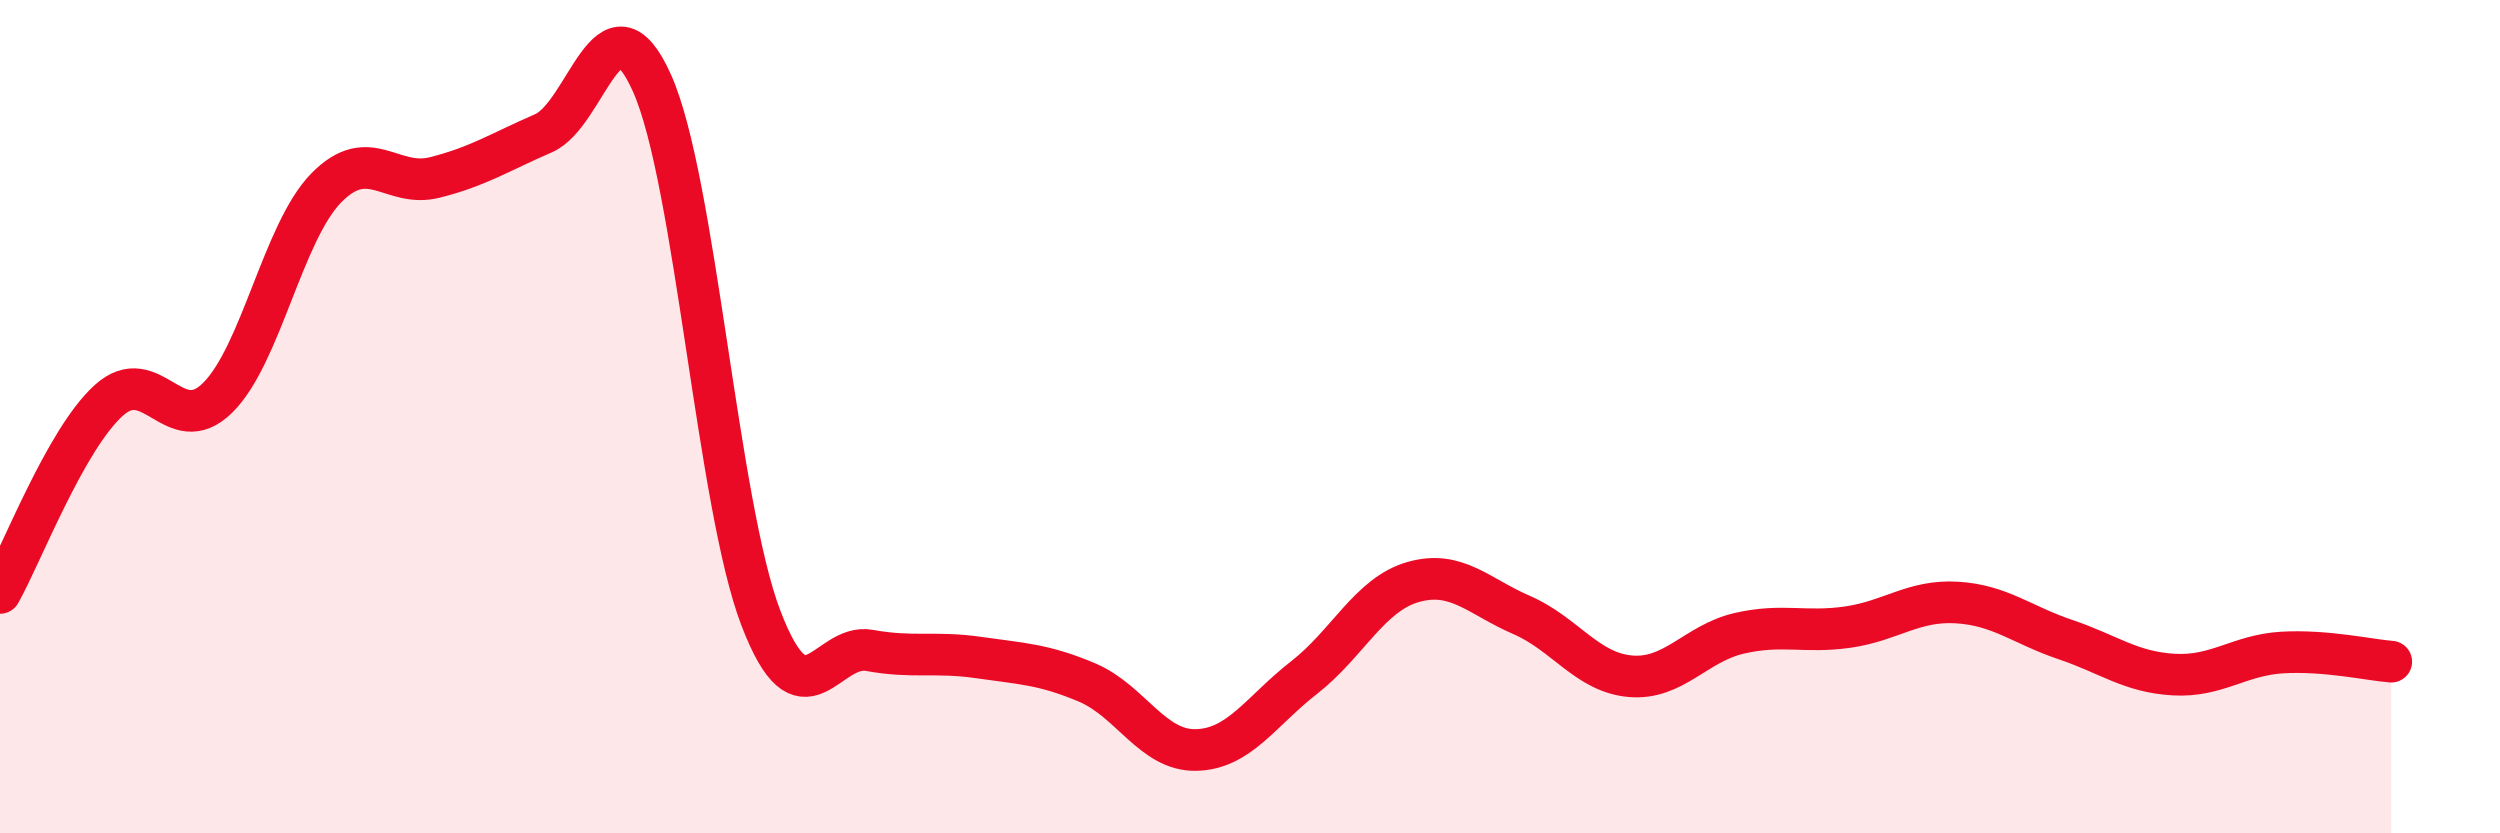
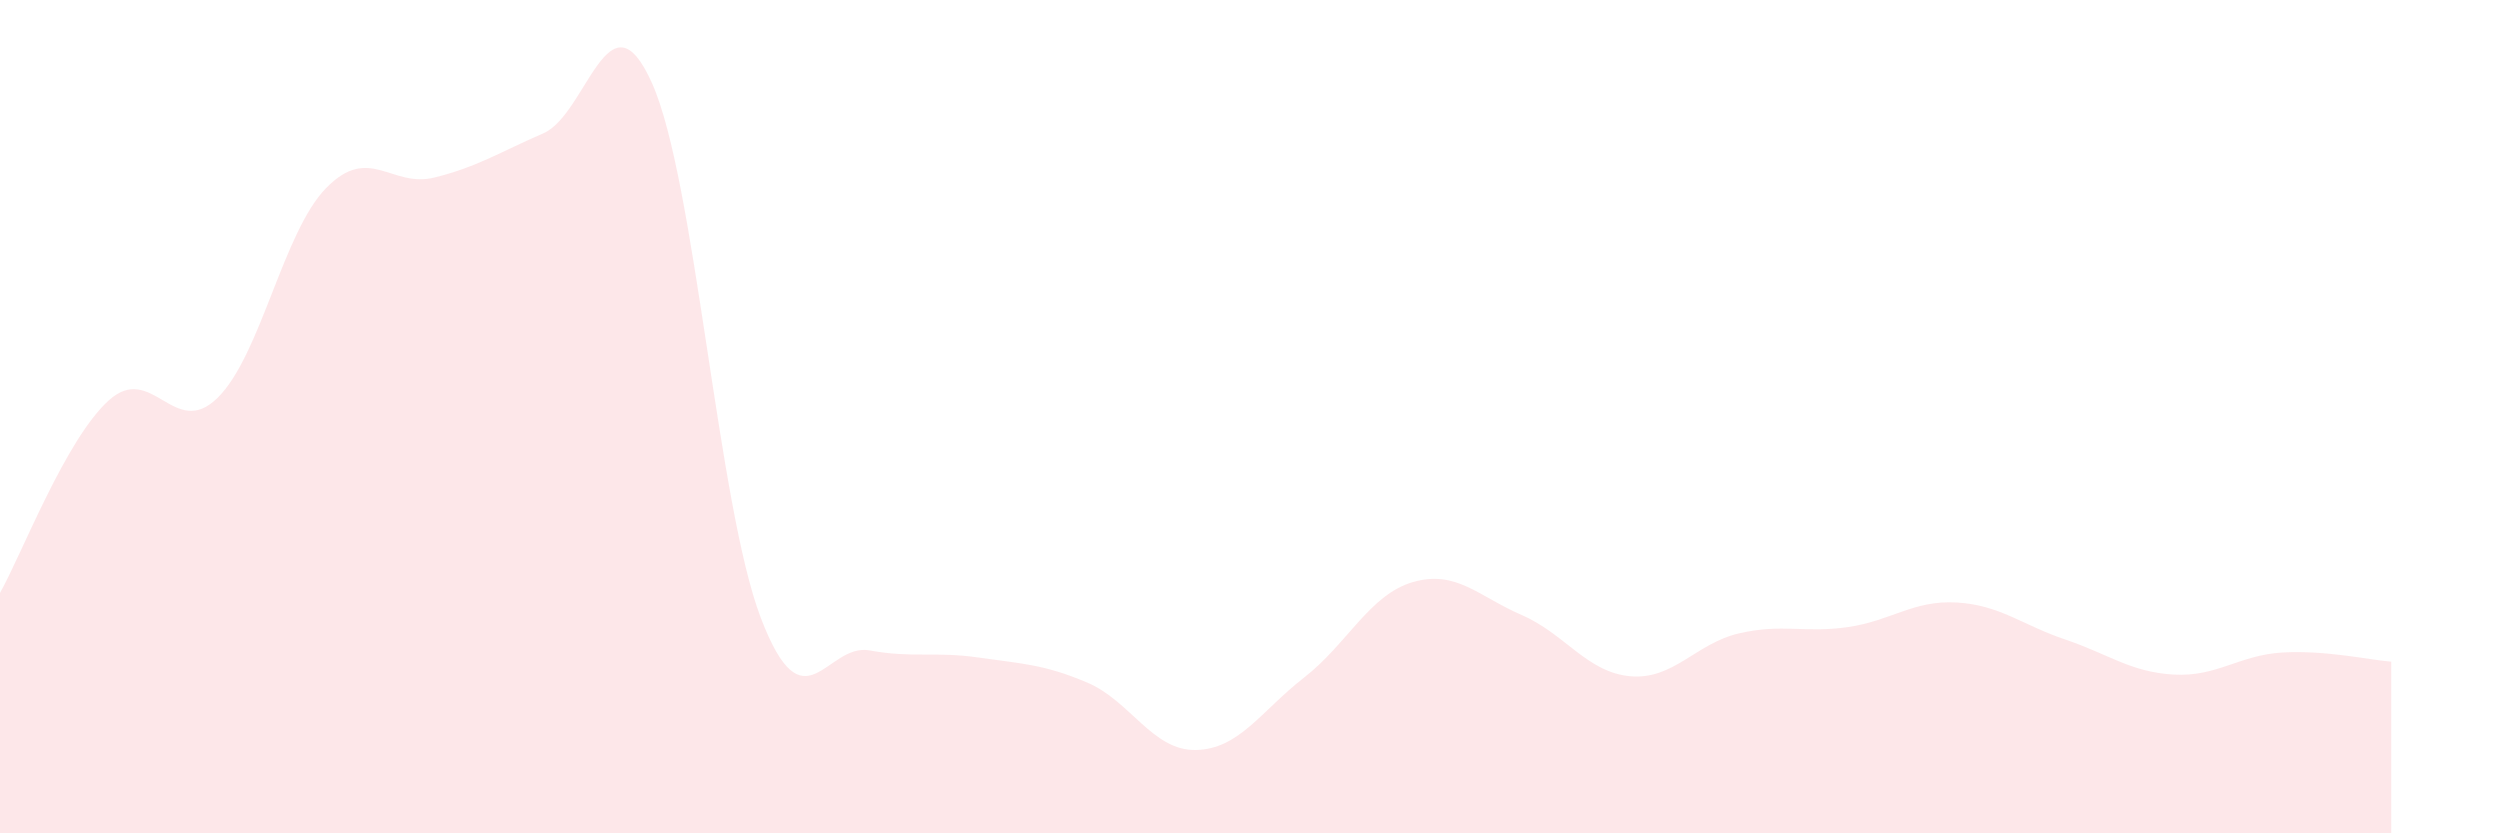
<svg xmlns="http://www.w3.org/2000/svg" width="60" height="20" viewBox="0 0 60 20">
  <path d="M 0,14.23 C 0.52,13.31 1.57,10.55 2.61,9.61 C 3.65,8.67 4.18,10.57 5.22,9.55 C 6.26,8.53 6.79,5.57 7.83,4.51 C 8.87,3.45 9.39,4.52 10.43,4.26 C 11.47,4 12,3.65 13.04,3.2 C 14.08,2.75 14.61,-0.33 15.65,2 C 16.69,4.33 17.22,12.11 18.26,14.83 C 19.3,17.55 19.83,15.42 20.87,15.61 C 21.91,15.8 22.44,15.63 23.48,15.78 C 24.52,15.93 25.05,15.94 26.09,16.38 C 27.13,16.82 27.66,18.02 28.7,18 C 29.74,17.98 30.26,17.07 31.3,16.26 C 32.34,15.45 32.87,14.27 33.91,13.97 C 34.95,13.67 35.48,14.31 36.52,14.76 C 37.56,15.21 38.09,16.14 39.13,16.23 C 40.17,16.32 40.7,15.44 41.74,15.2 C 42.78,14.96 43.31,15.2 44.35,15.05 C 45.39,14.9 45.92,14.4 46.96,14.46 C 48,14.52 48.53,15 49.57,15.35 C 50.61,15.7 51.13,16.13 52.17,16.19 C 53.21,16.25 53.74,15.72 54.78,15.66 C 55.82,15.6 56.87,15.84 57.39,15.88L57.39 20L0 20Z" fill="#EB0A25" opacity="0.1" stroke-linecap="round" stroke-linejoin="round" />
-   <path d="M 0,14.23 C 0.52,13.31 1.57,10.55 2.61,9.61 C 3.65,8.67 4.18,10.57 5.22,9.55 C 6.26,8.53 6.79,5.57 7.83,4.51 C 8.87,3.45 9.39,4.52 10.43,4.26 C 11.47,4 12,3.65 13.04,3.2 C 14.08,2.75 14.61,-0.33 15.65,2 C 16.69,4.33 17.22,12.11 18.26,14.83 C 19.3,17.55 19.83,15.42 20.87,15.61 C 21.91,15.8 22.44,15.63 23.48,15.78 C 24.52,15.93 25.05,15.94 26.09,16.38 C 27.13,16.82 27.66,18.02 28.7,18 C 29.74,17.98 30.26,17.07 31.3,16.26 C 32.34,15.45 32.87,14.27 33.91,13.97 C 34.95,13.67 35.48,14.31 36.52,14.76 C 37.56,15.21 38.09,16.14 39.13,16.23 C 40.17,16.32 40.7,15.44 41.74,15.2 C 42.78,14.96 43.31,15.2 44.35,15.05 C 45.39,14.9 45.92,14.4 46.96,14.46 C 48,14.52 48.53,15 49.57,15.35 C 50.61,15.7 51.13,16.13 52.17,16.19 C 53.21,16.25 53.74,15.72 54.78,15.66 C 55.82,15.6 56.87,15.84 57.39,15.88" stroke="#EB0A25" stroke-width="1" fill="none" stroke-linecap="round" stroke-linejoin="round" />
</svg>